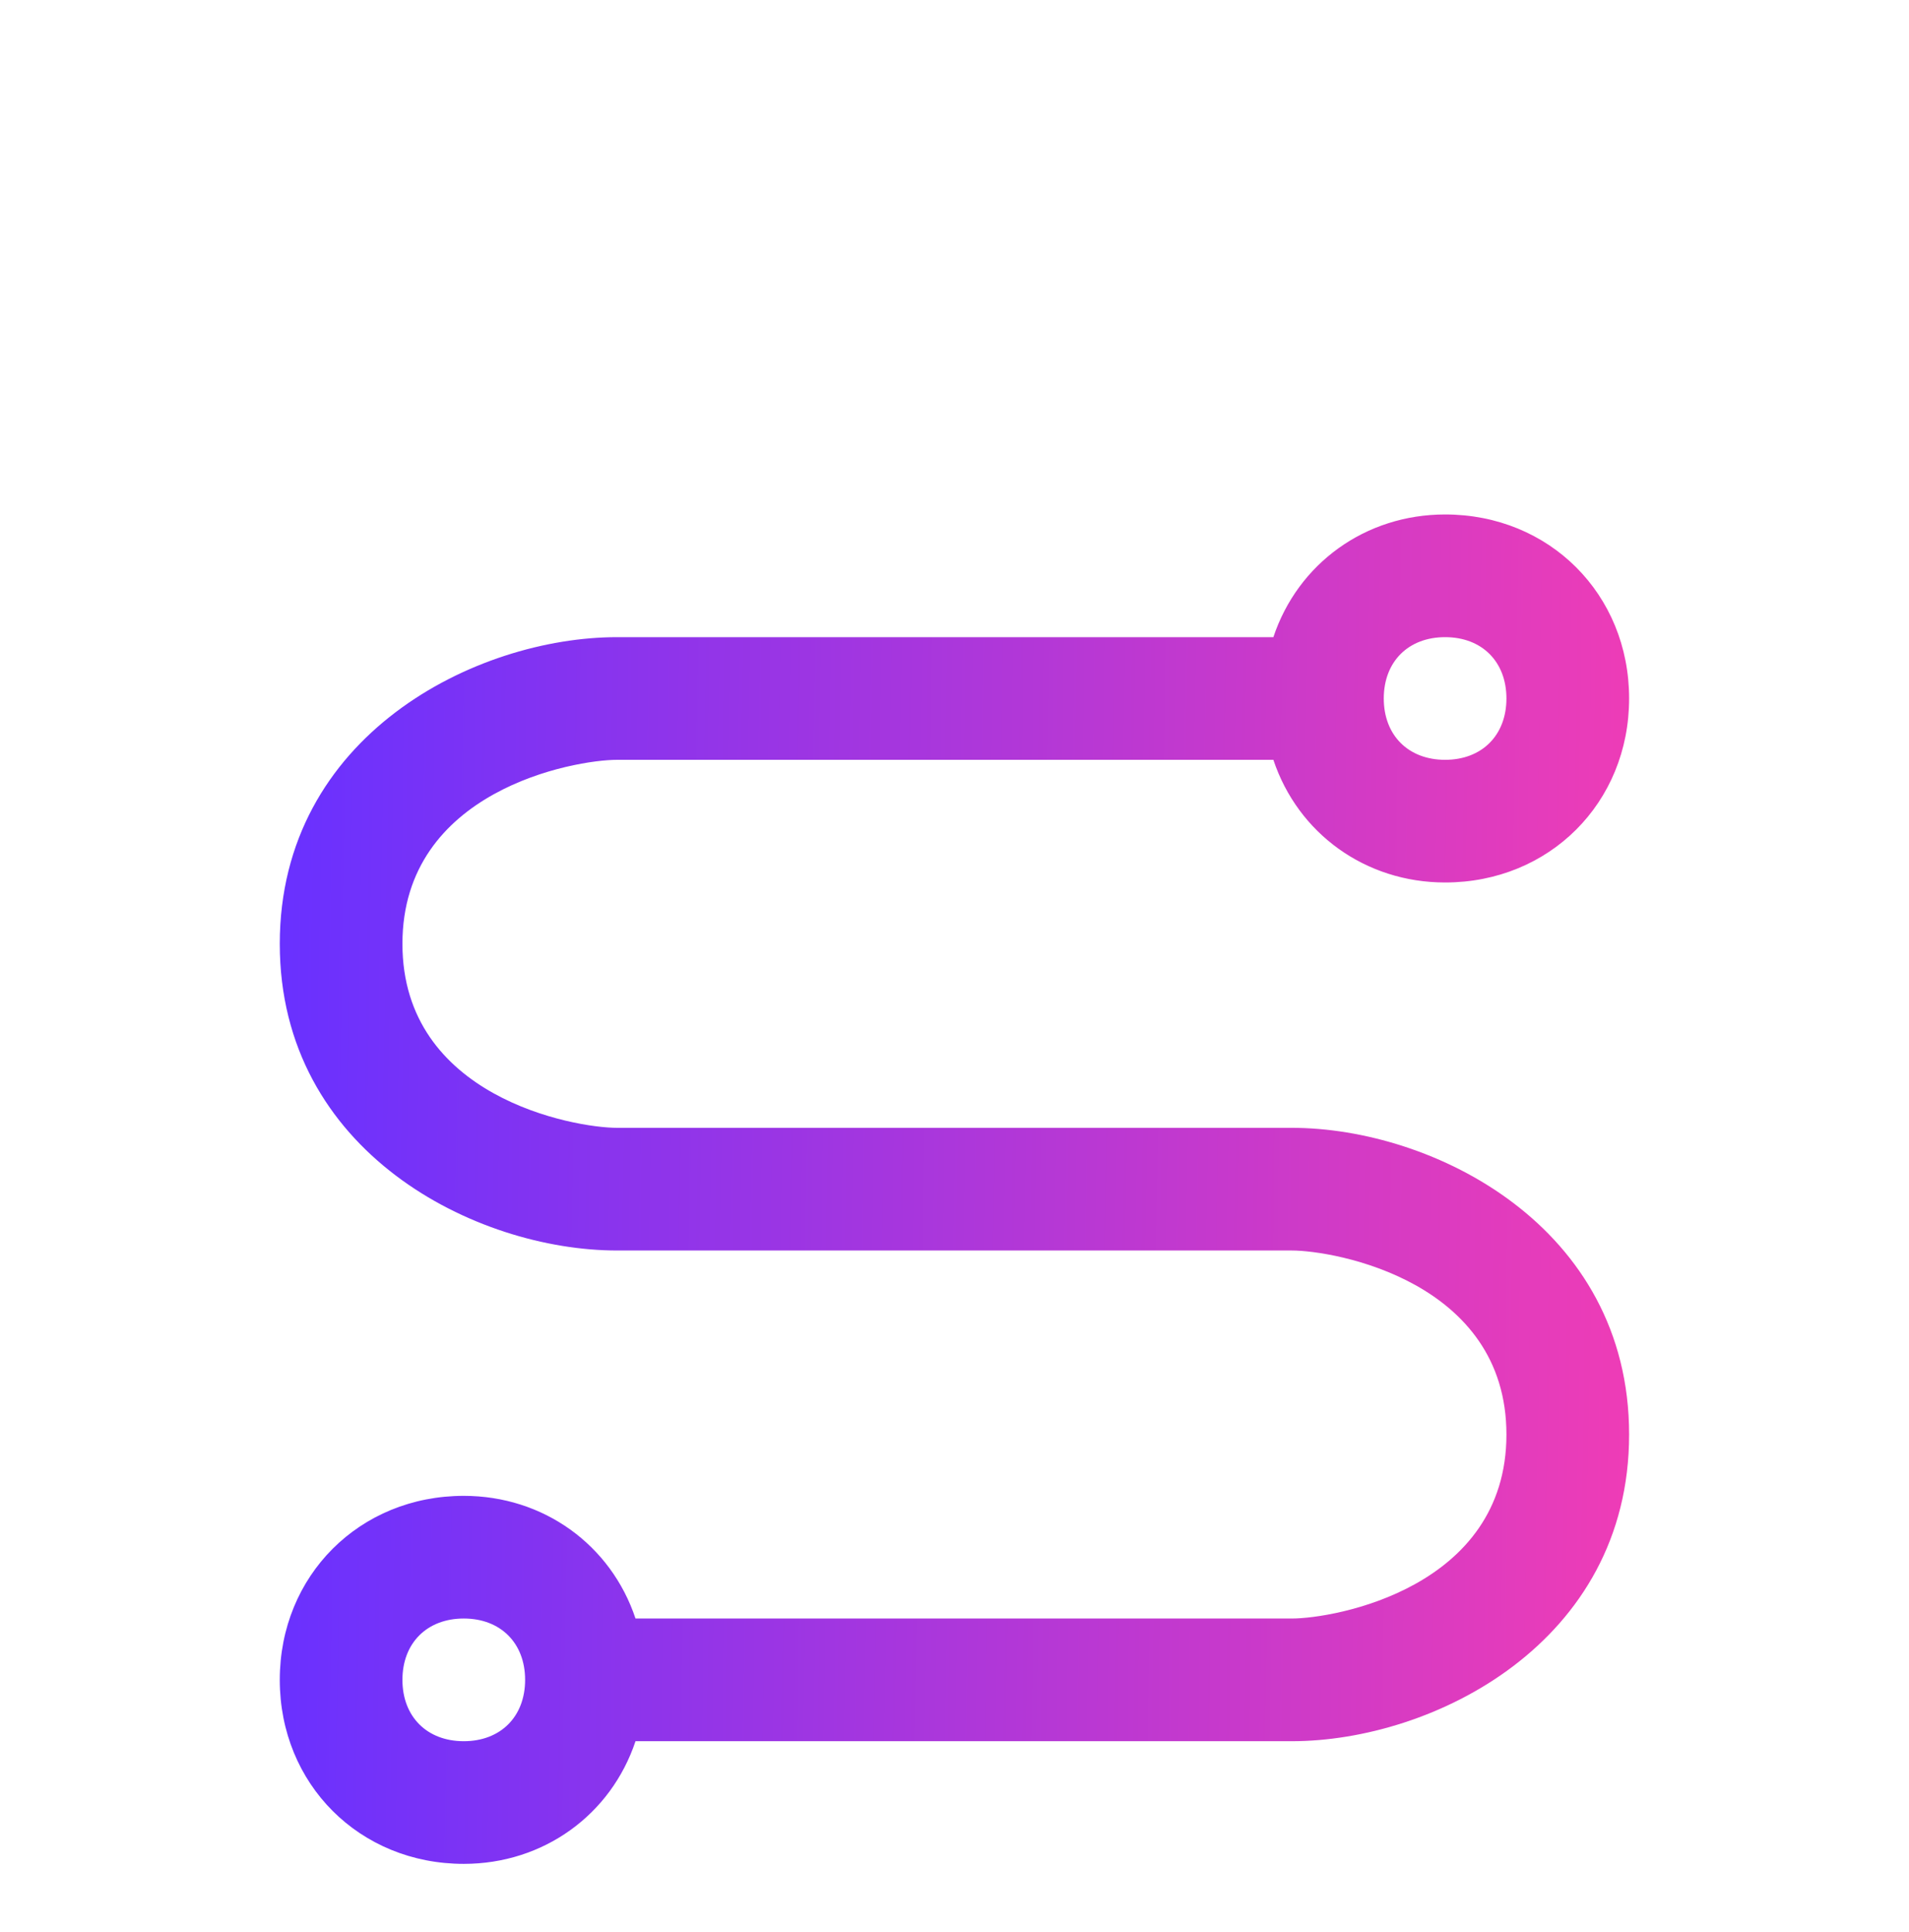
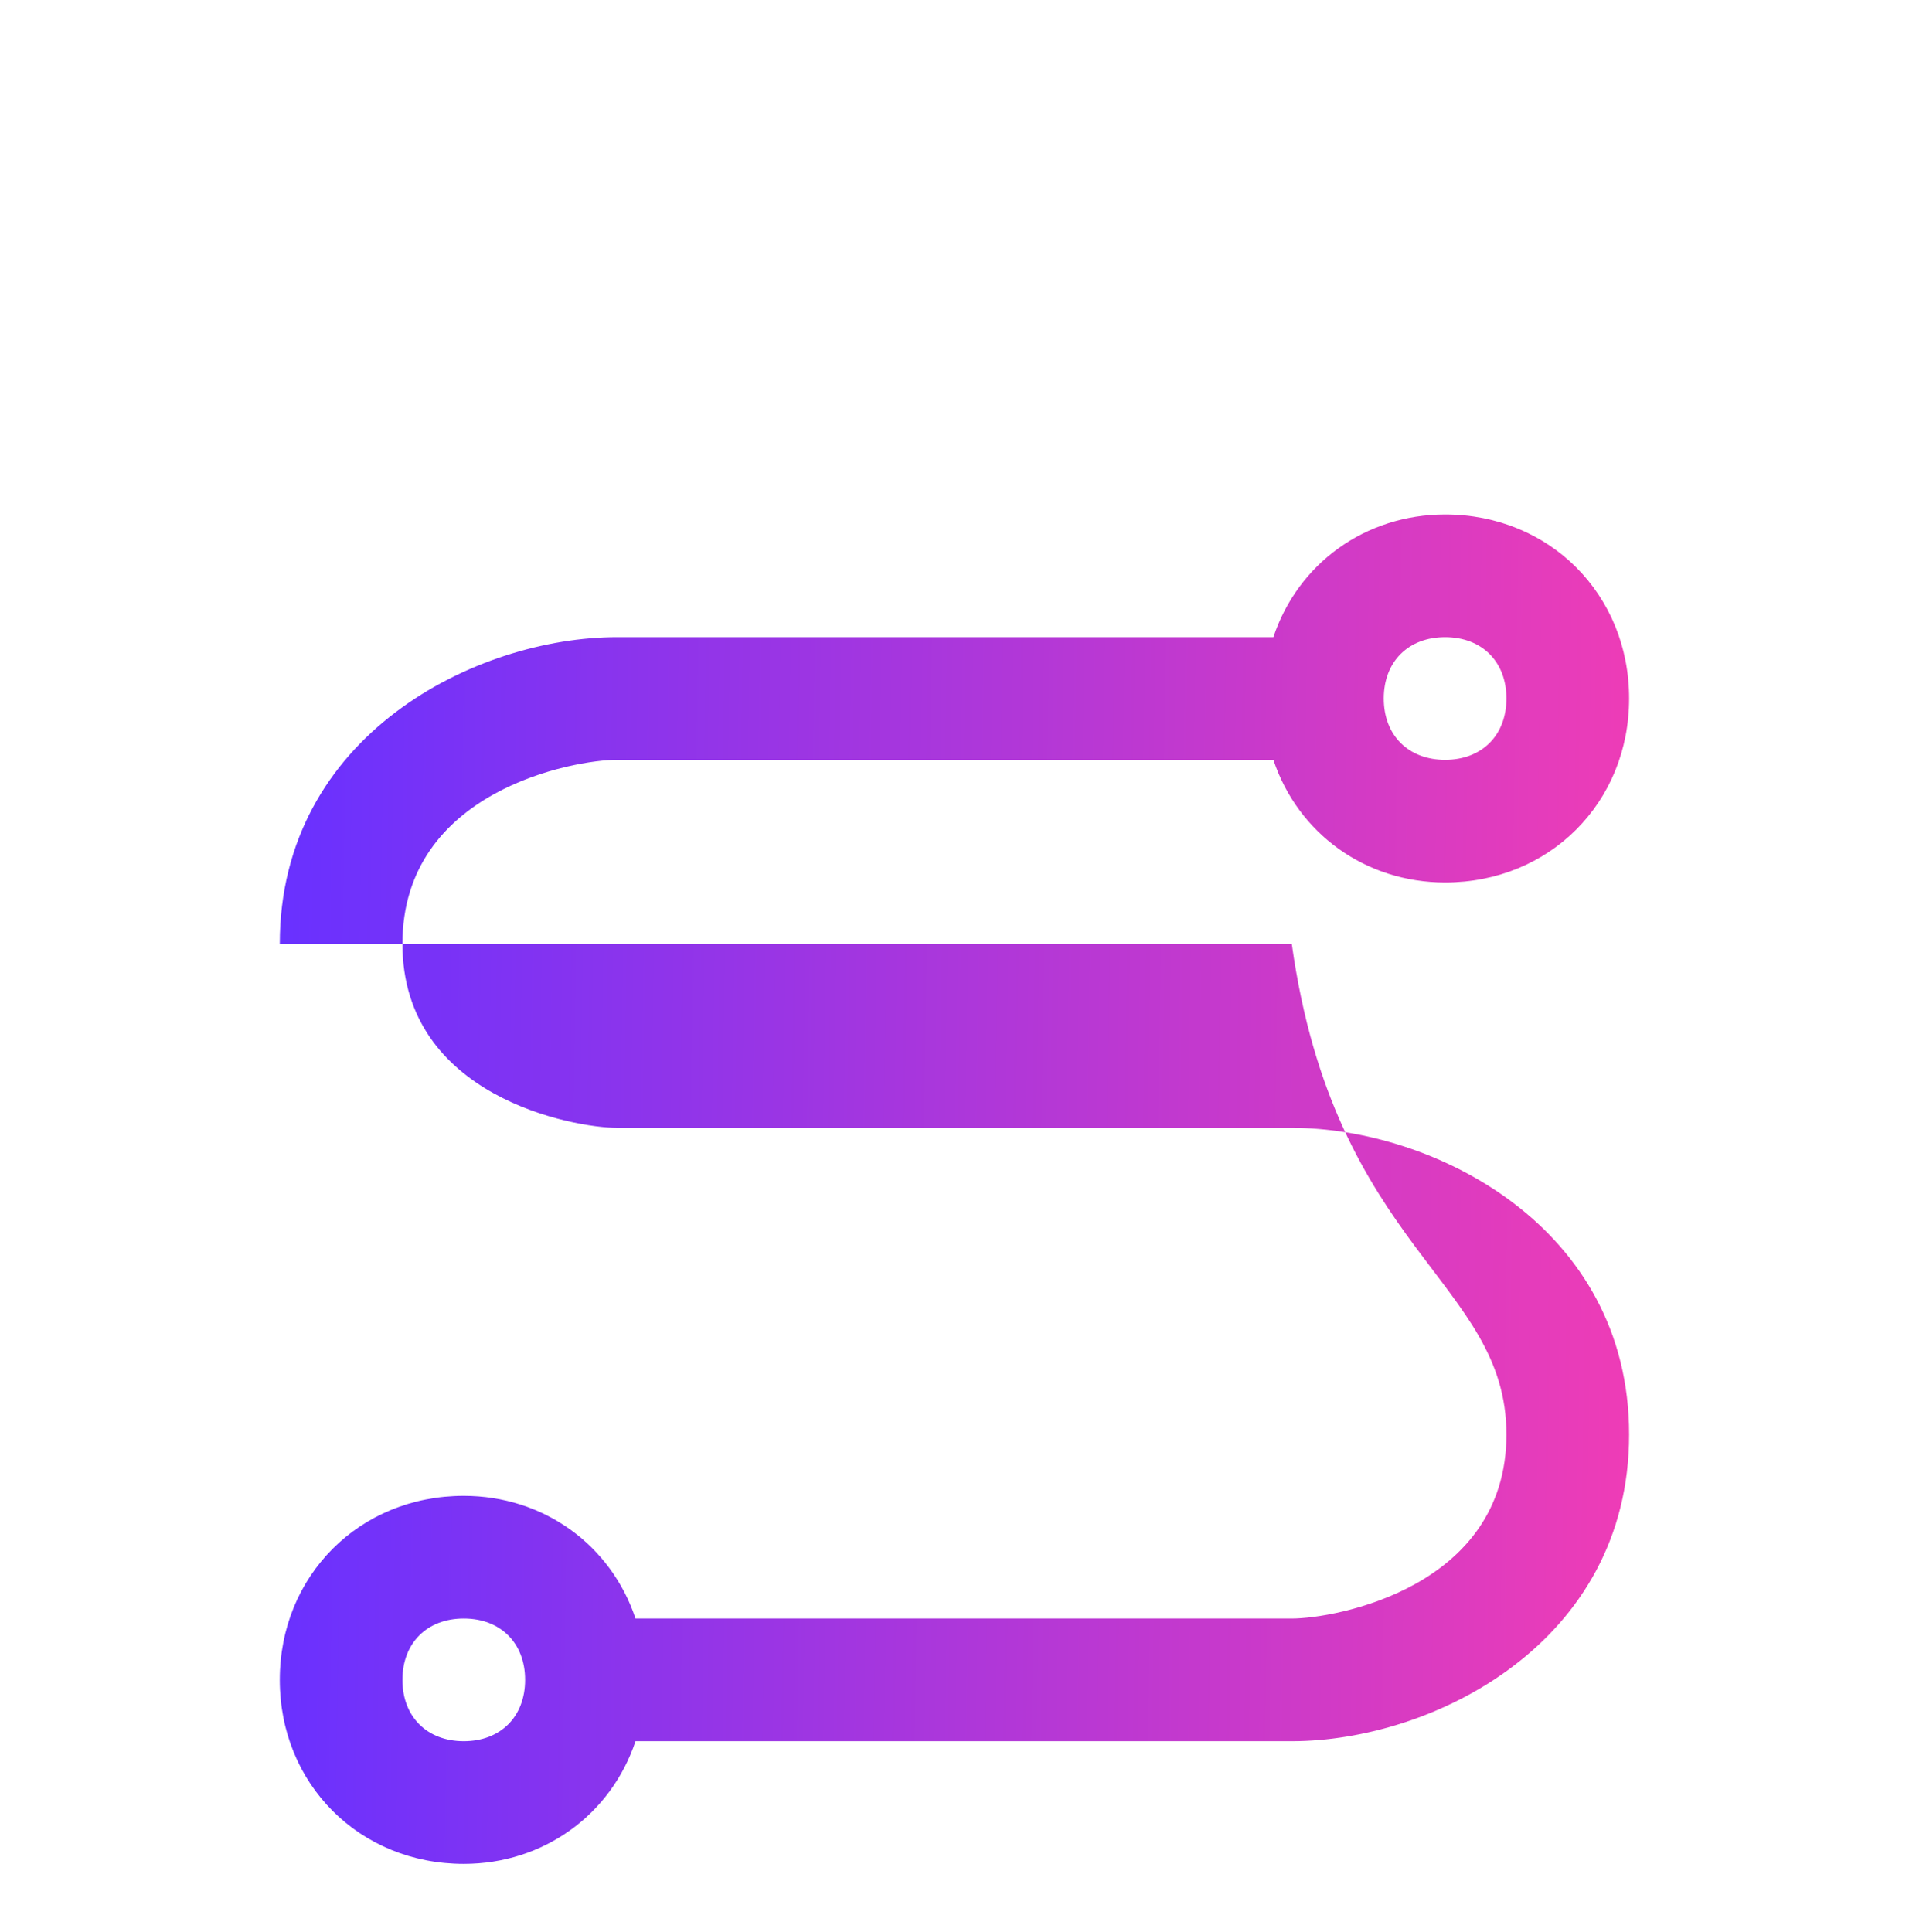
<svg xmlns="http://www.w3.org/2000/svg" width="83" height="84" viewBox="0 0 83 84" fill="none">
-   <path d="M56.164 49.034H26.831C24.964 49.034 17.497 47.7 17.497 41.034C17.497 34.367 24.964 33.034 26.831 33.034H55.364C56.431 36.234 59.364 38.367 62.831 38.367C67.364 38.367 70.831 34.901 70.831 30.367C70.831 25.834 67.364 22.367 62.831 22.367C59.364 22.367 56.431 24.5 55.364 27.701H26.831C20.697 27.701 12.164 31.967 12.164 41.034C12.164 50.1 20.697 54.367 26.831 54.367H56.164C58.031 54.367 65.497 55.7 65.497 62.367C65.497 69.034 58.031 70.367 56.164 70.367H27.631C26.564 67.167 23.631 65.034 20.164 65.034C15.631 65.034 12.164 68.501 12.164 73.034C12.164 77.567 15.631 81.034 20.164 81.034C23.631 81.034 26.564 78.9 27.631 75.701H56.164C62.297 75.701 70.831 71.434 70.831 62.367C70.831 53.3 62.297 49.034 56.164 49.034ZM62.831 27.701C64.431 27.701 65.497 28.767 65.497 30.367C65.497 31.967 64.431 33.034 62.831 33.034C61.231 33.034 60.164 31.967 60.164 30.367C60.164 28.767 61.231 27.701 62.831 27.701ZM20.164 75.701C18.564 75.701 17.497 74.634 17.497 73.034C17.497 71.434 18.564 70.367 20.164 70.367C21.764 70.367 22.831 71.434 22.831 73.034C22.831 74.634 21.764 75.701 20.164 75.701Z" fill="url(#paint0_linear_5056_3551)" />
+   <path d="M56.164 49.034H26.831C24.964 49.034 17.497 47.7 17.497 41.034C17.497 34.367 24.964 33.034 26.831 33.034H55.364C56.431 36.234 59.364 38.367 62.831 38.367C67.364 38.367 70.831 34.901 70.831 30.367C70.831 25.834 67.364 22.367 62.831 22.367C59.364 22.367 56.431 24.5 55.364 27.701H26.831C20.697 27.701 12.164 31.967 12.164 41.034H56.164C58.031 54.367 65.497 55.7 65.497 62.367C65.497 69.034 58.031 70.367 56.164 70.367H27.631C26.564 67.167 23.631 65.034 20.164 65.034C15.631 65.034 12.164 68.501 12.164 73.034C12.164 77.567 15.631 81.034 20.164 81.034C23.631 81.034 26.564 78.9 27.631 75.701H56.164C62.297 75.701 70.831 71.434 70.831 62.367C70.831 53.3 62.297 49.034 56.164 49.034ZM62.831 27.701C64.431 27.701 65.497 28.767 65.497 30.367C65.497 31.967 64.431 33.034 62.831 33.034C61.231 33.034 60.164 31.967 60.164 30.367C60.164 28.767 61.231 27.701 62.831 27.701ZM20.164 75.701C18.564 75.701 17.497 74.634 17.497 73.034C17.497 71.434 18.564 70.367 20.164 70.367C21.764 70.367 22.831 71.434 22.831 73.034C22.831 74.634 21.764 75.701 20.164 75.701Z" fill="url(#paint0_linear_5056_3551)" />
  <defs>
    <linearGradient id="paint0_linear_5056_3551" x1="12.164" y1="51.7" x2="78.261" y2="52.77" gradientUnits="userSpaceOnUse">
      <stop stop-color="#6931FF" />
      <stop offset="1" stop-color="#FF3EAD" />
    </linearGradient>
  </defs>
</svg>